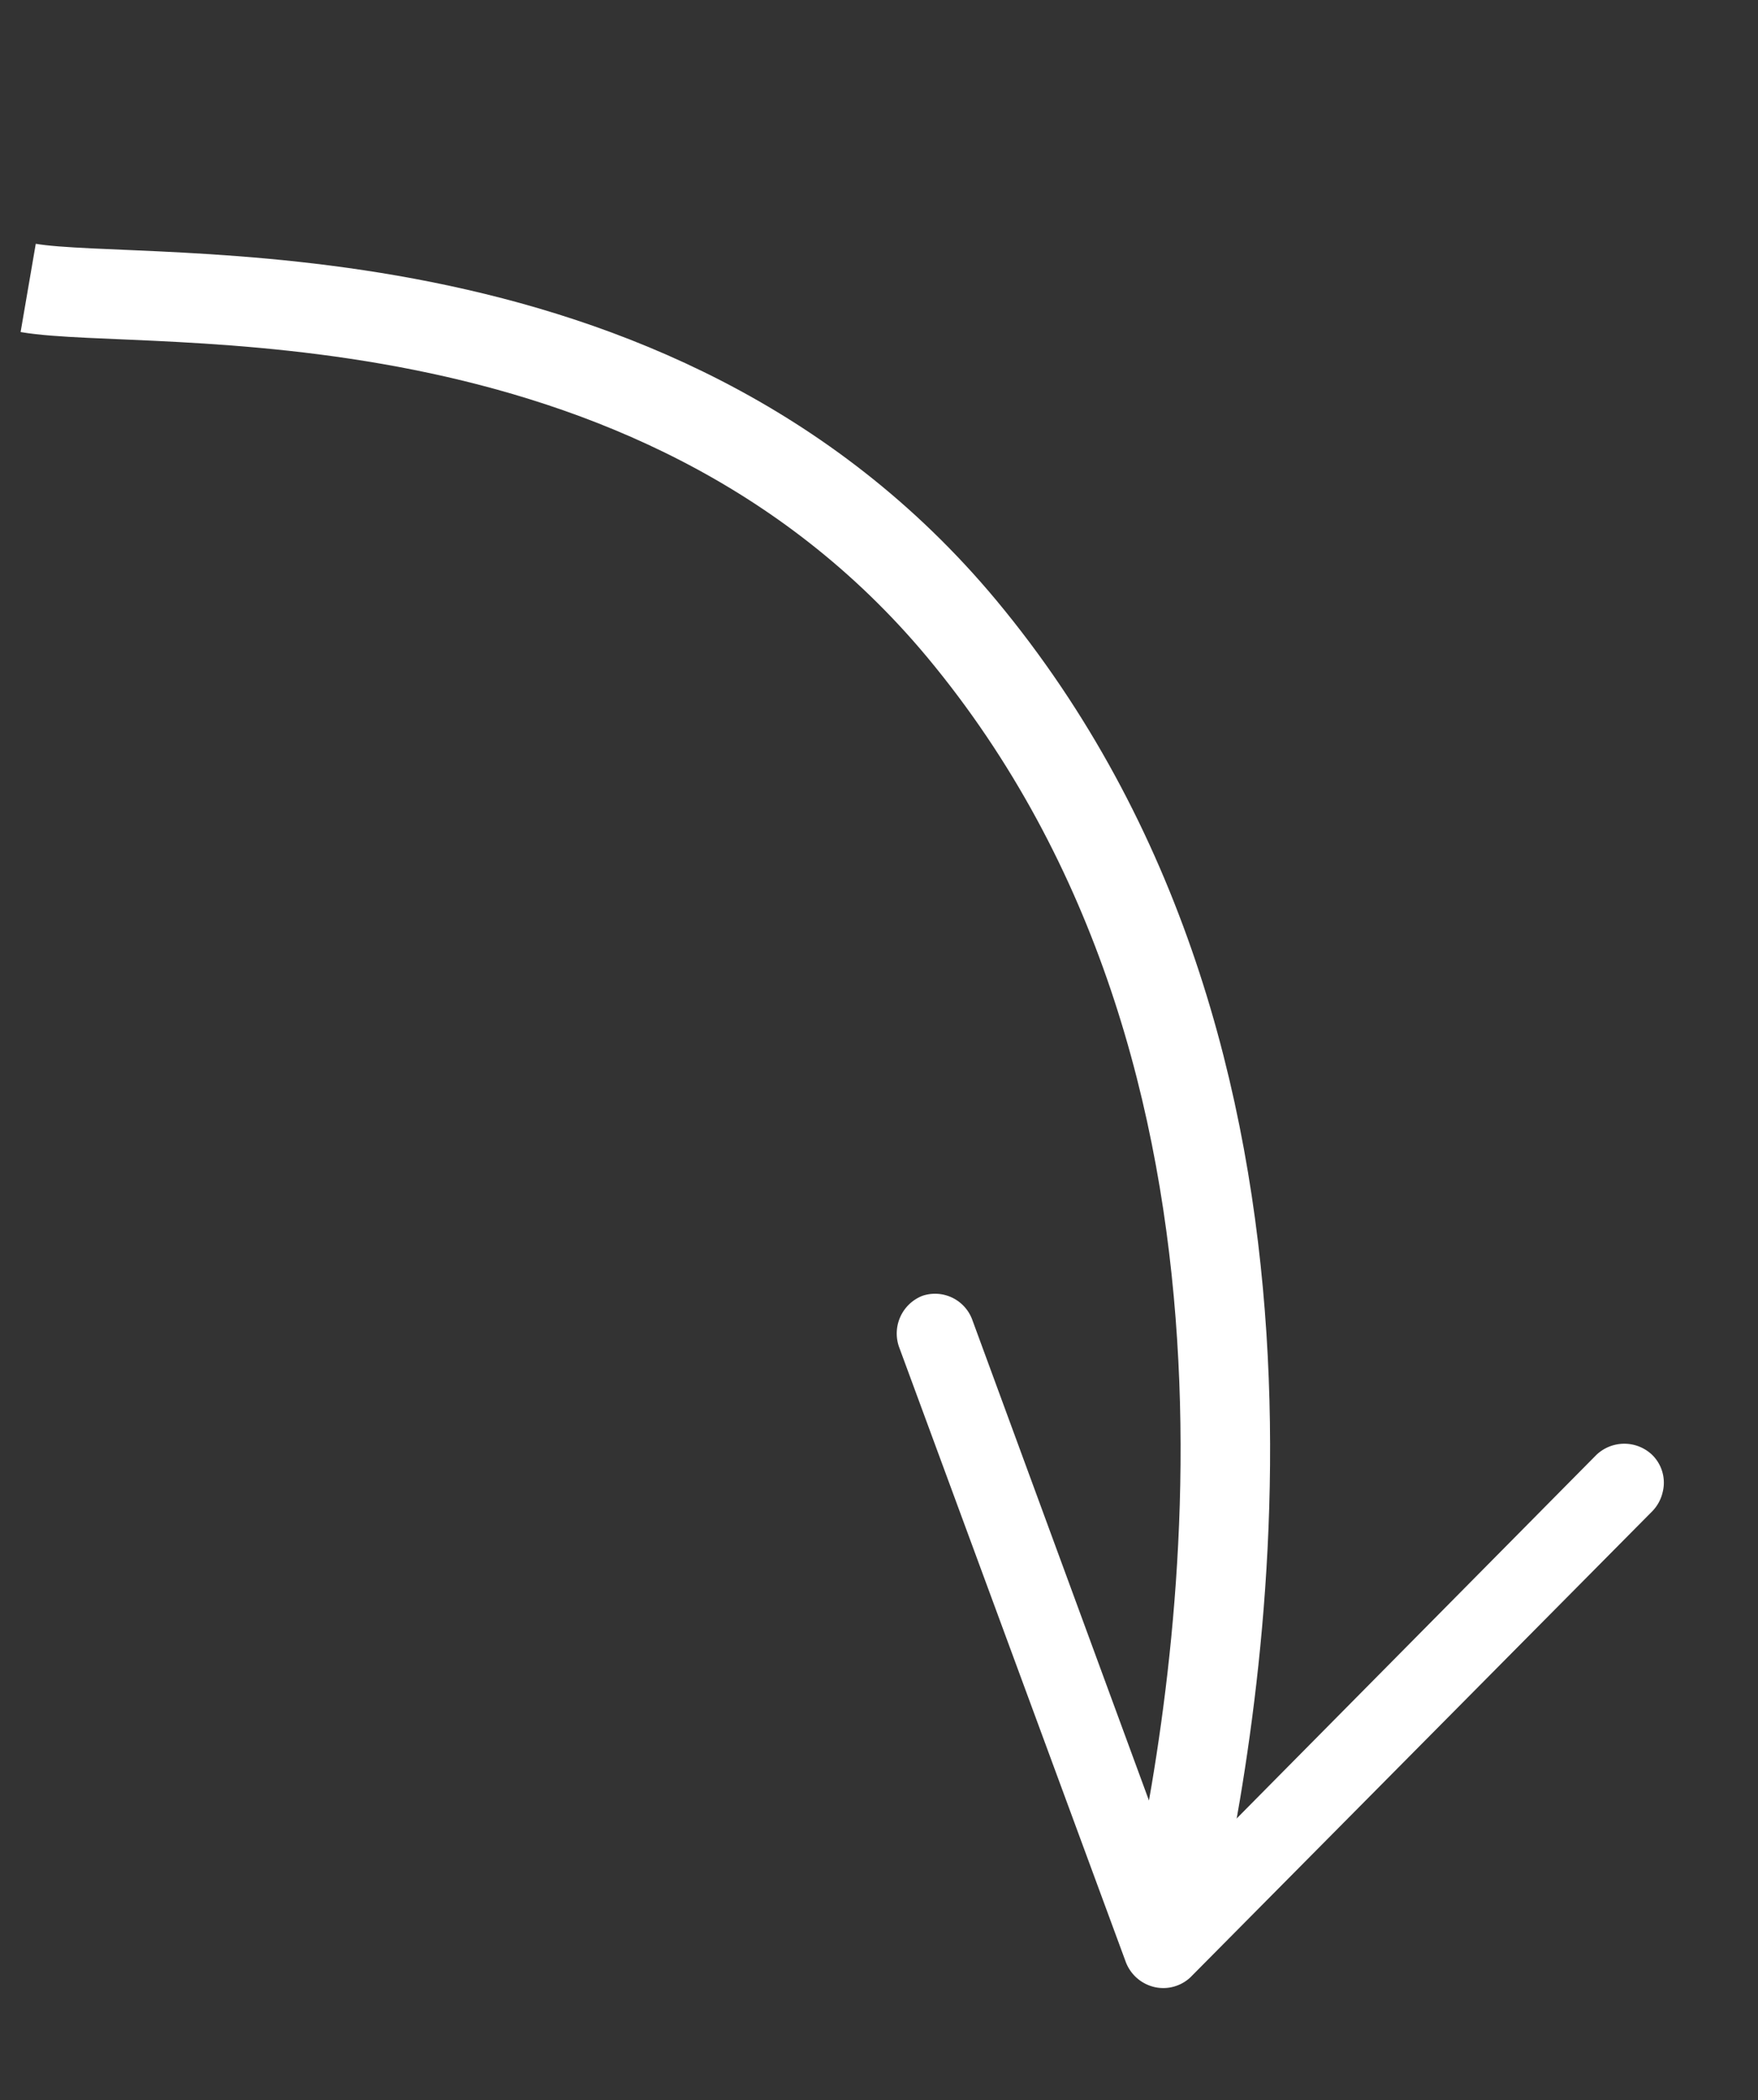
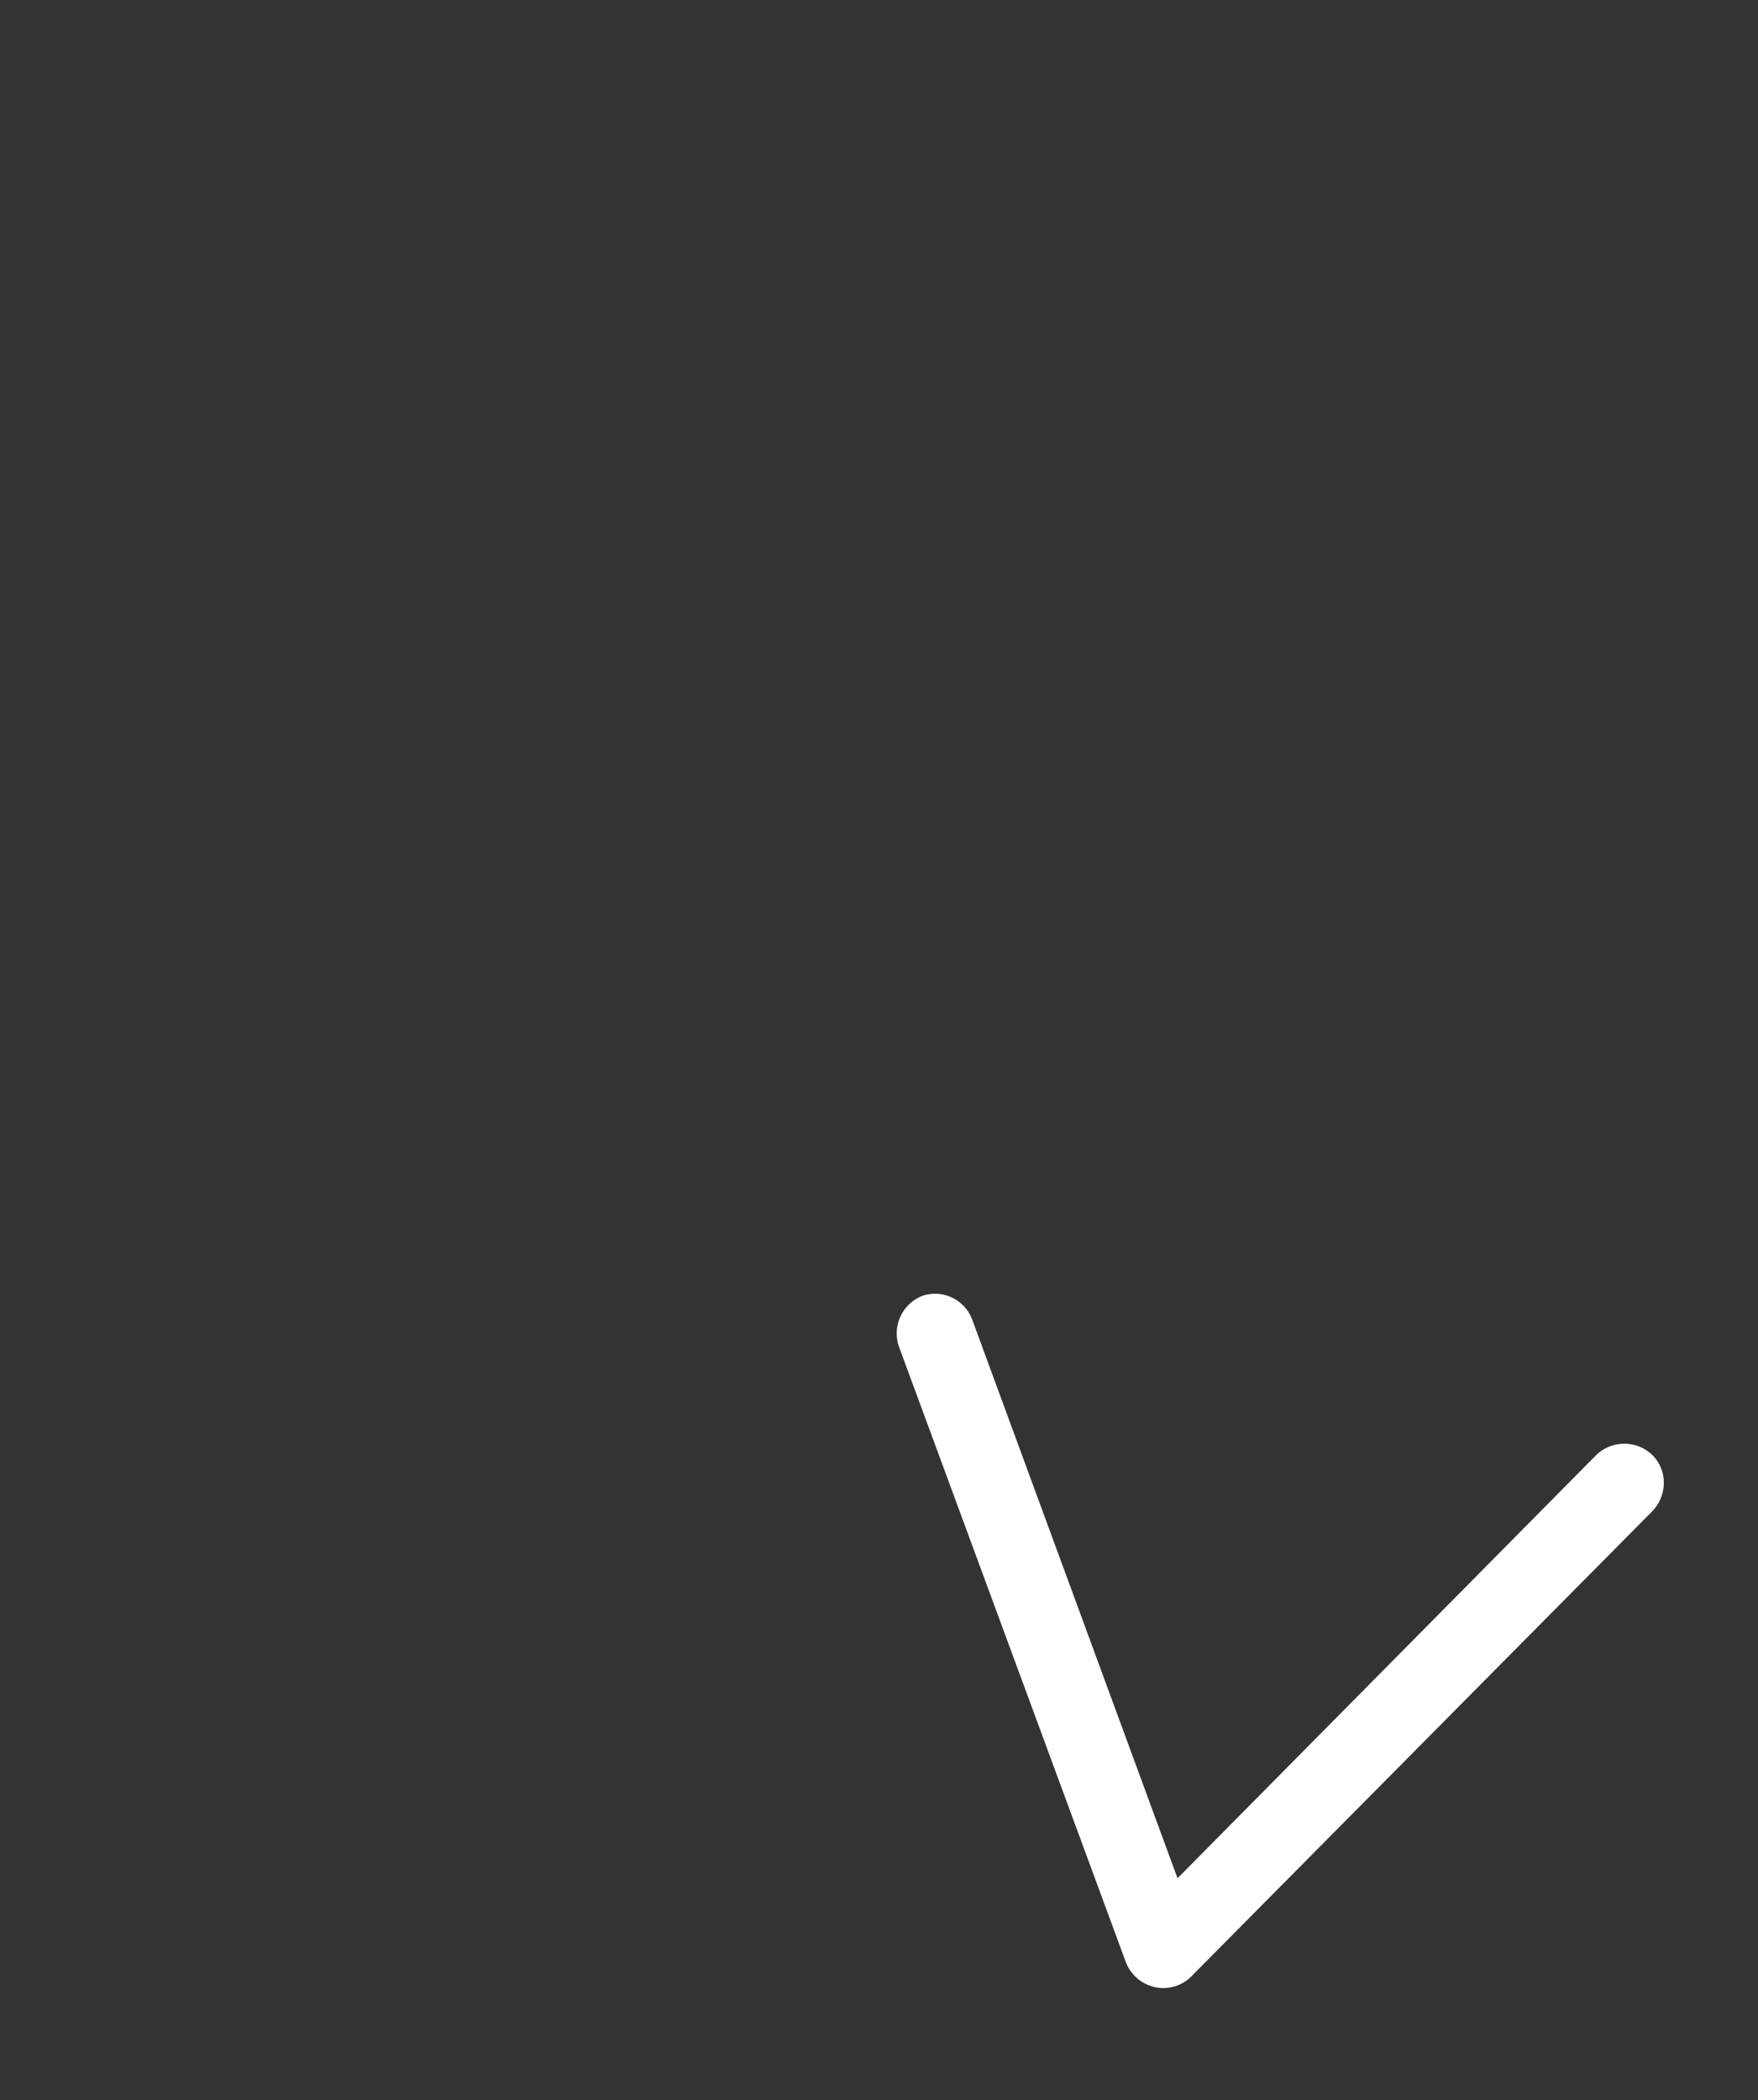
<svg xmlns="http://www.w3.org/2000/svg" width="19.642" height="23.455" viewBox="0 0 19.642 23.455">
  <rect x="0" y="0" width="19.642" height="23.455" fill="#333333" stroke="none" />
  <g id="arrow" transform="matrix(-0.259, -0.966, 0.966, -0.259, 5.716, 24.167)">
-     <path id="Path_62" data-name="Path 62" d="M115.1,324.152c2.372,1.216,8.619,3.971,14.292,1.355,4.926-2.276,5.812-7.863,6.377-9.088" transform="translate(-114.136 -316.21)" fill="none" stroke="#fff" stroke-miterlimit="10" stroke-width="1" />
    <path id="Path_63" data-name="Path 63" d="M118.343,331.521a.452.452,0,0,0,.156-.6l-3.354-5.743,6.62-.6a.443.443,0,0,0,.4-.469.452.452,0,0,0-.478-.4l-7.3.669a.452.452,0,0,0-.348.235.443.443,0,0,0,0,.417l3.692,6.334a.452.452,0,0,0,.174.165A.434.434,0,0,0,118.343,331.521Z" transform="translate(-113.99 -317.166)" fill="#fff" />
  </g>
</svg>